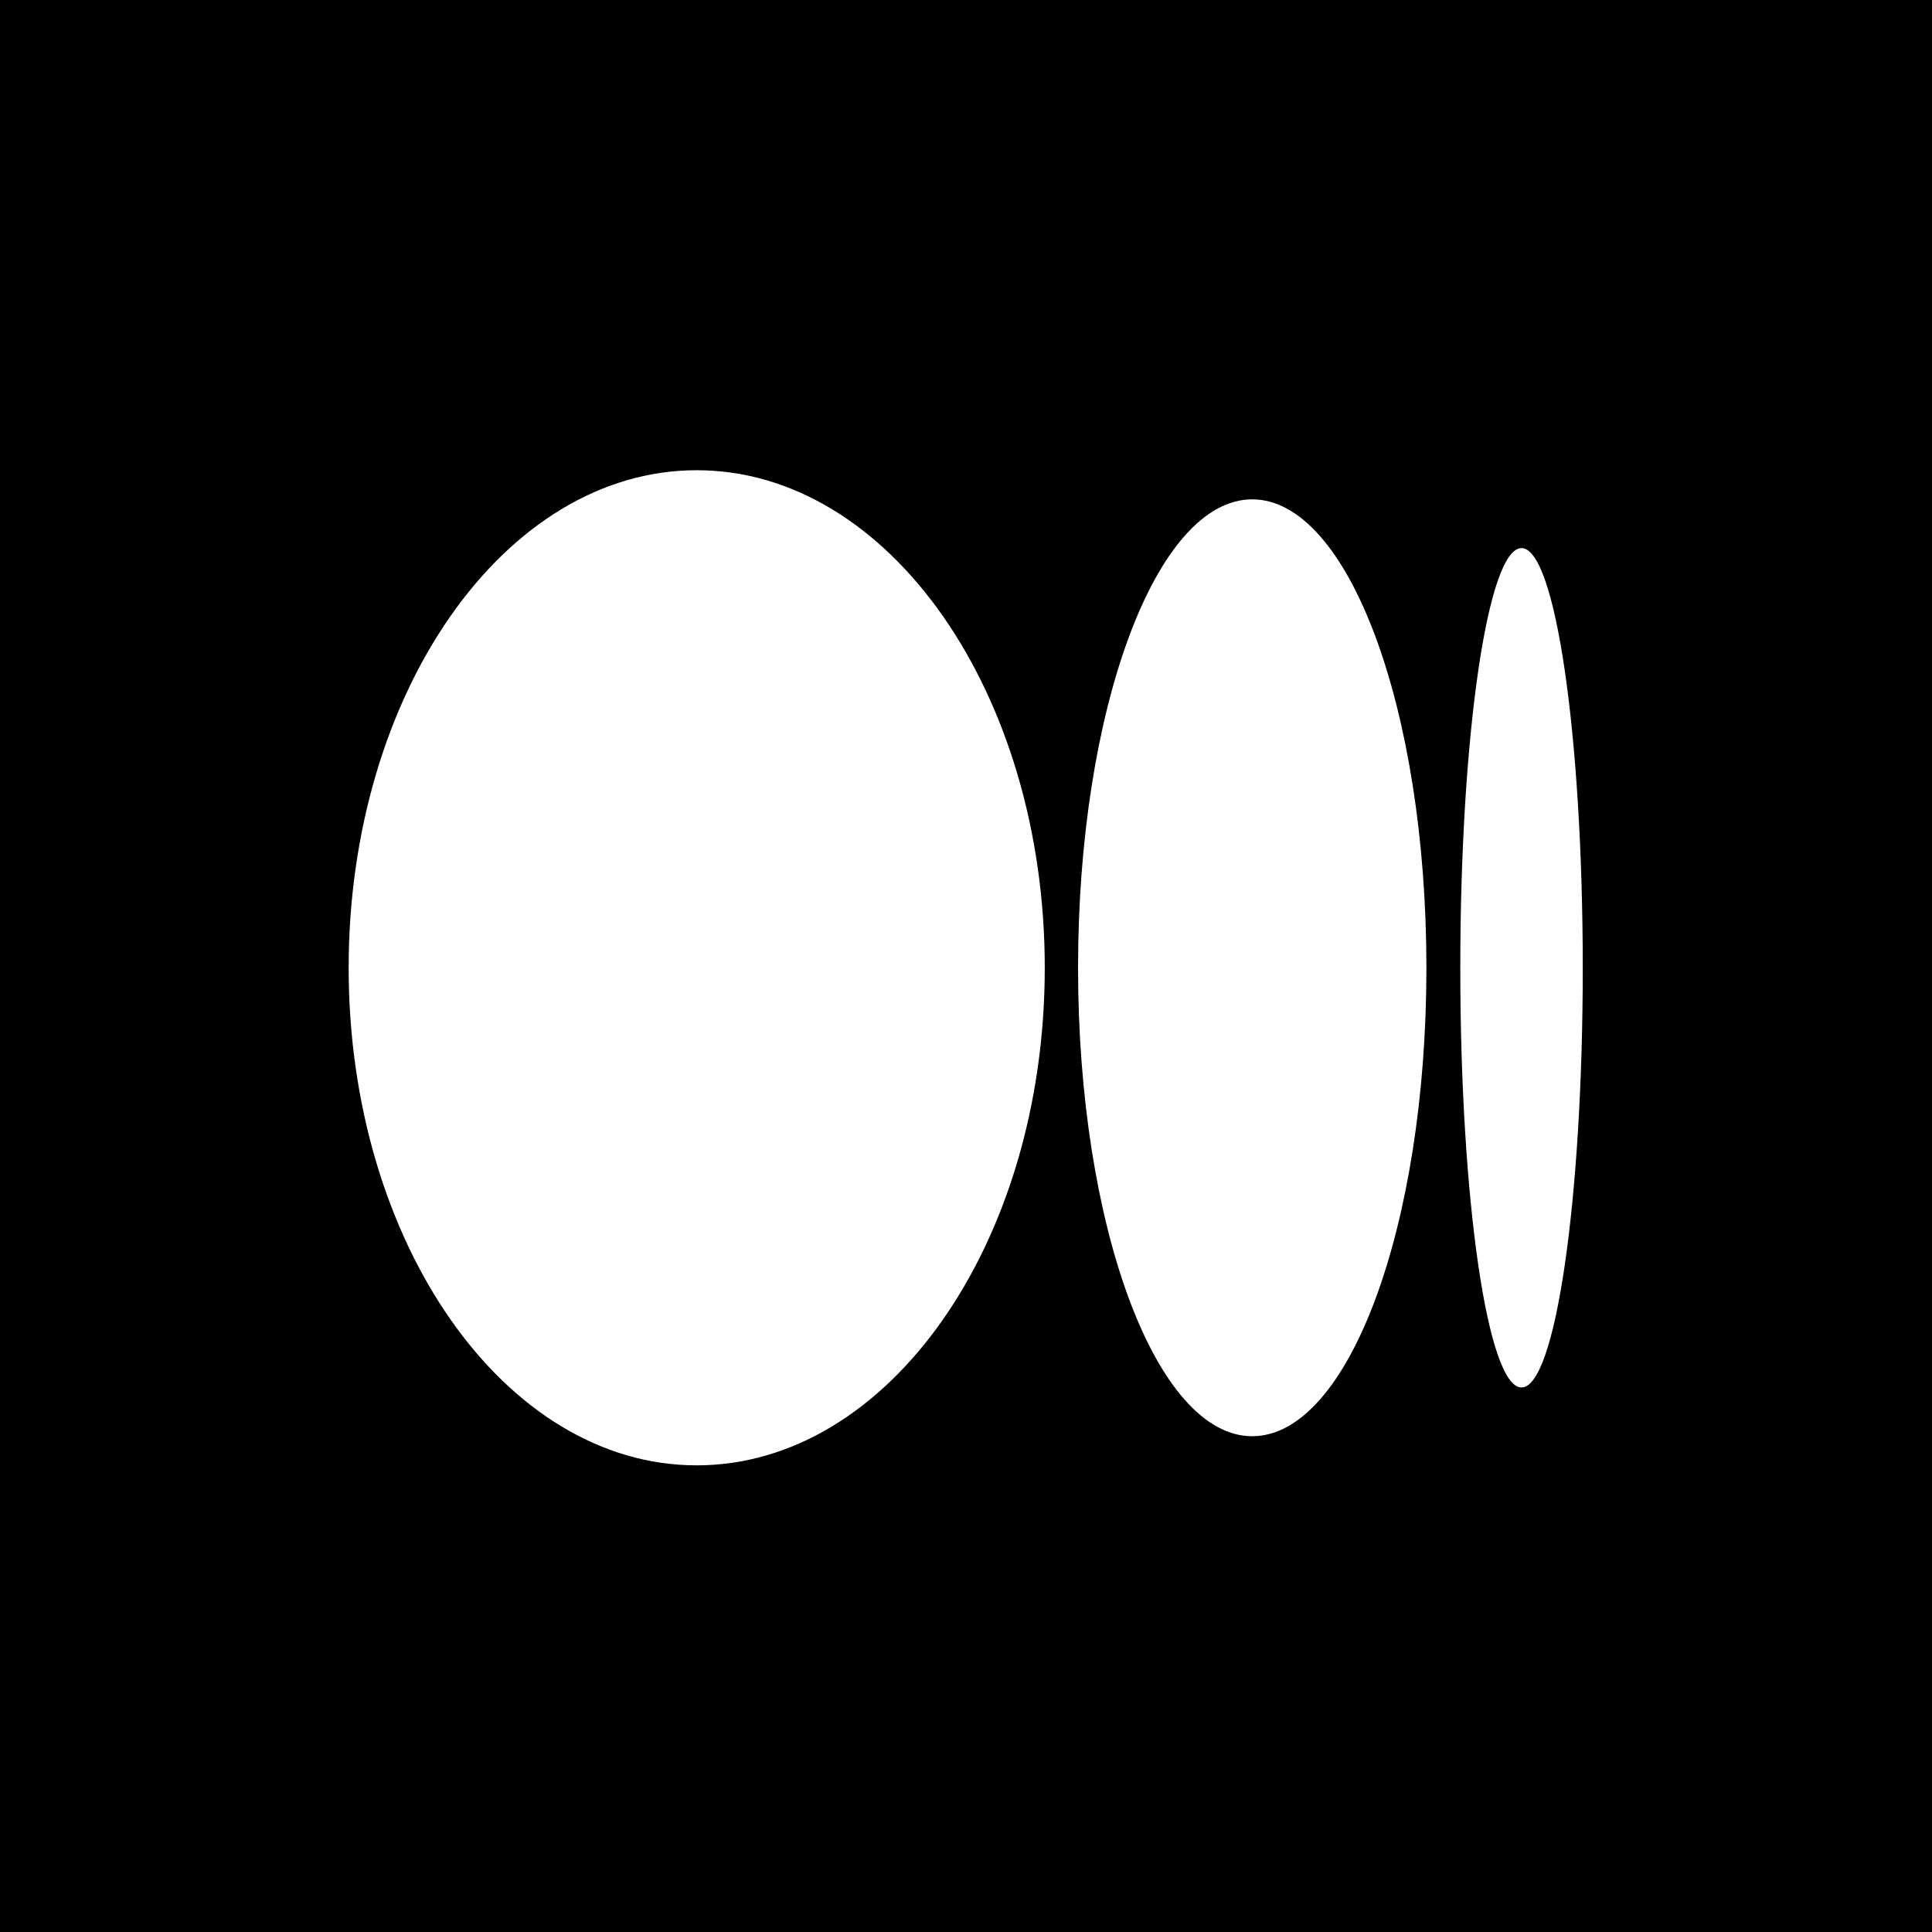
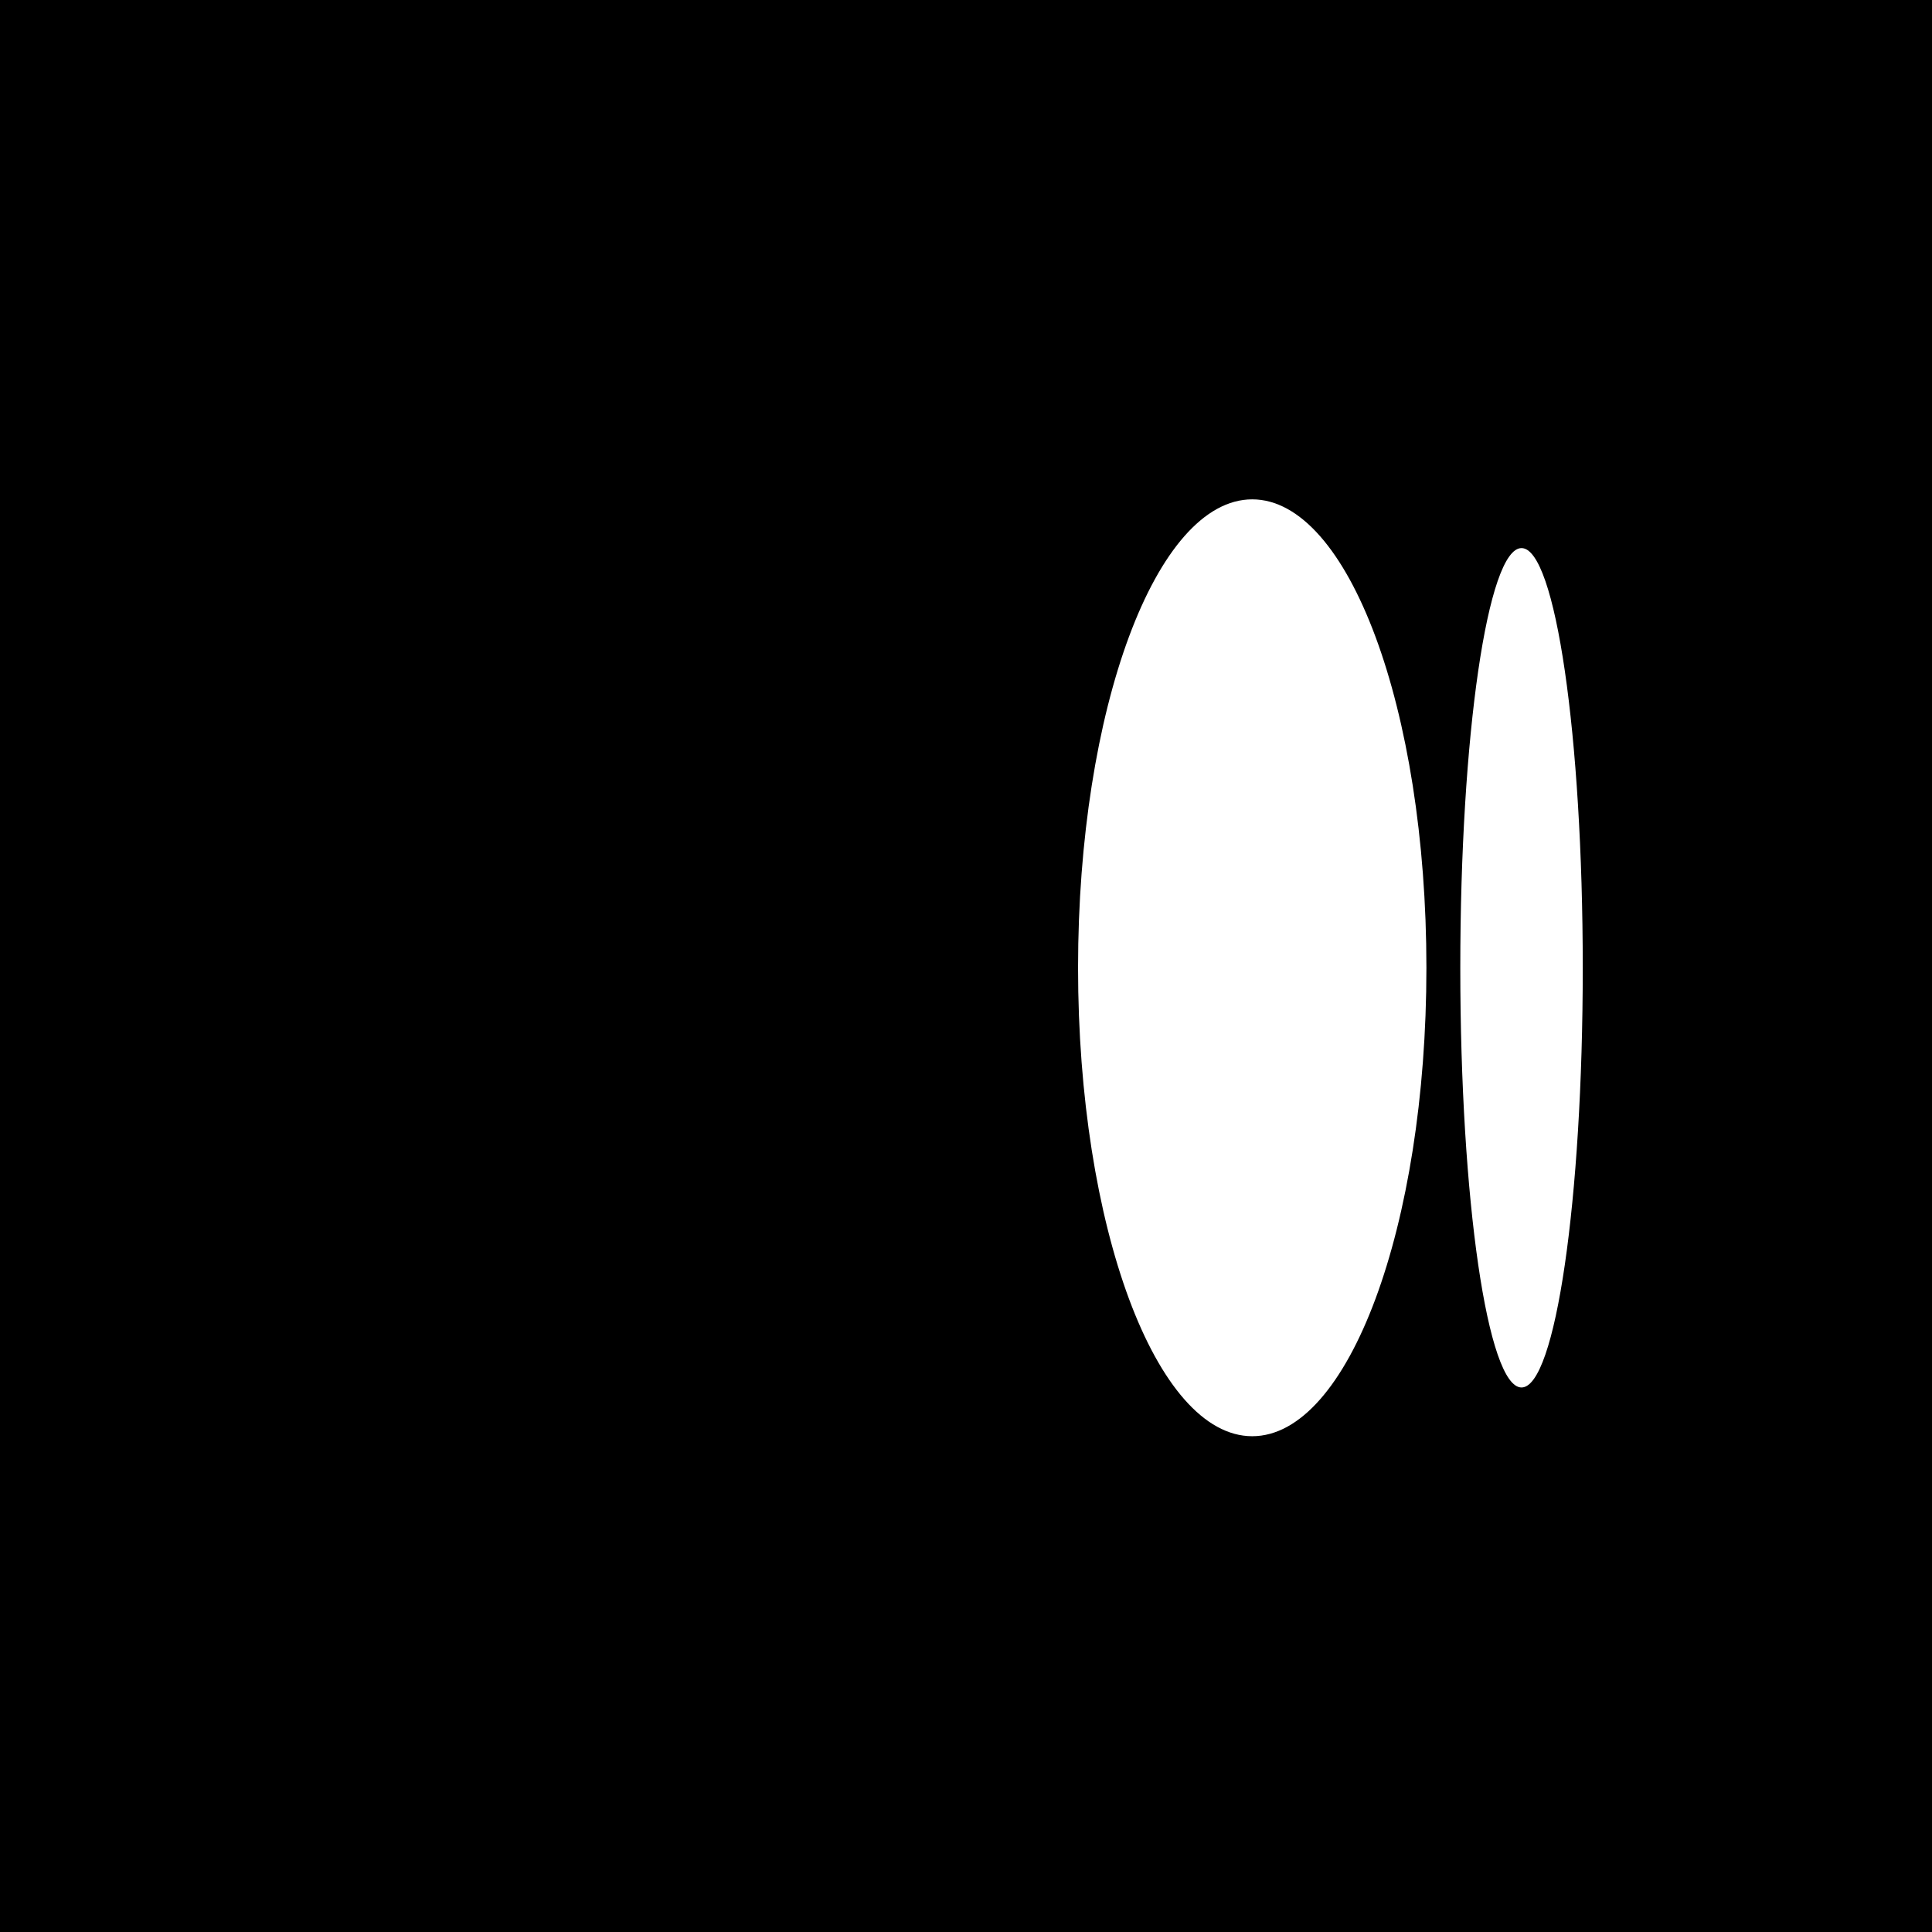
<svg xmlns="http://www.w3.org/2000/svg" id="Layer_2" data-name="Layer 2" viewBox="0 0 65 65">
  <defs>
    <style>
      .cls-1 {
        fill: #fff;
      }

      .cls-2 {
        fill: none;
      }
    </style>
  </defs>
  <g id="Layer_1-2" data-name="Layer 1">
    <g>
      <rect width="65" height="65" />
      <g>
-         <path class="cls-1" d="m35.15,32.56c0,9.25-5.24,16.74-11.71,16.74s-11.71-7.5-11.71-16.74,5.24-16.74,11.71-16.74,11.71,7.5,11.71,16.74" />
        <path class="cls-1" d="m47.99,32.56c0,8.7-2.62,15.76-5.86,15.76s-5.86-7.06-5.86-15.76,2.62-15.76,5.86-15.76,5.86,7.06,5.86,15.76" />
        <path class="cls-1" d="m53.25,32.56c0,7.8-.92,14.12-2.06,14.12s-2.06-6.32-2.06-14.12.92-14.12,2.06-14.12,2.06,6.32,2.06,14.12" />
      </g>
      <path class="cls-2" d="m65,0h-11.79S11.79.01,11.79.01h0s-11.79-.01-11.79-.01v64.97h4.75v.03h56.11v-.03h4.13V0Zm-11.79,16.75v31.51H11.79v-31.51h41.42Z" />
    </g>
  </g>
</svg>